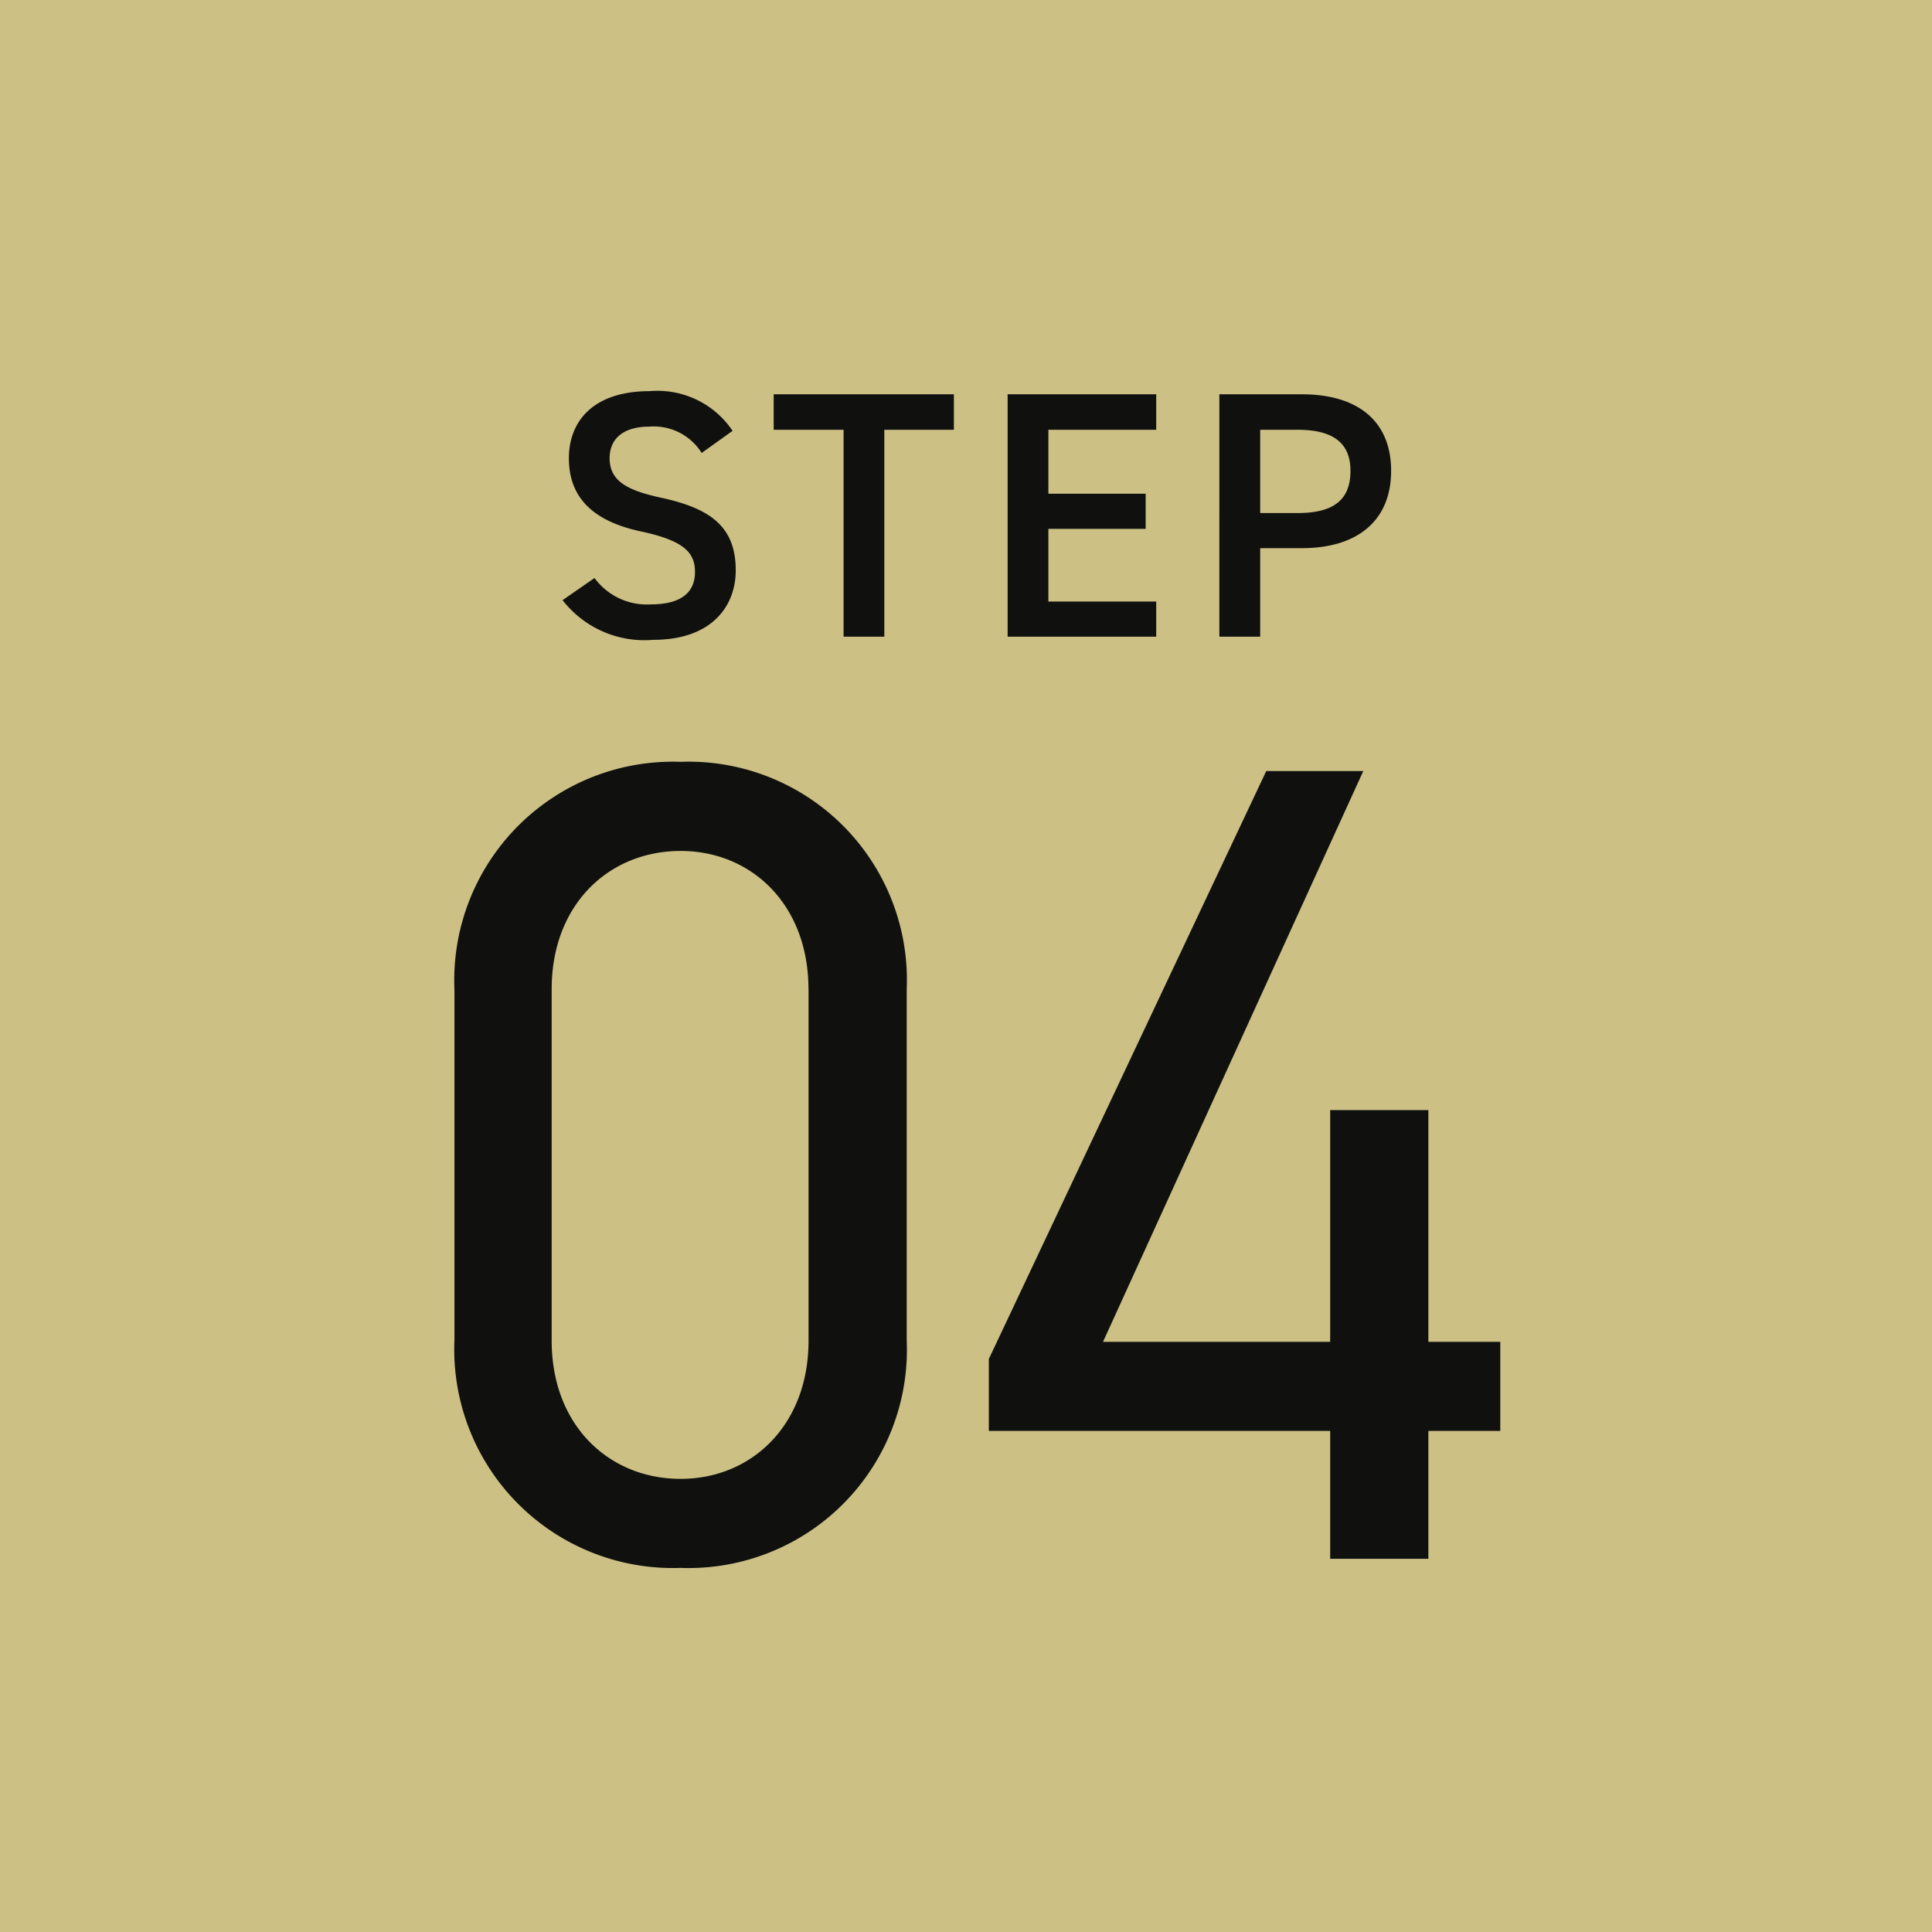
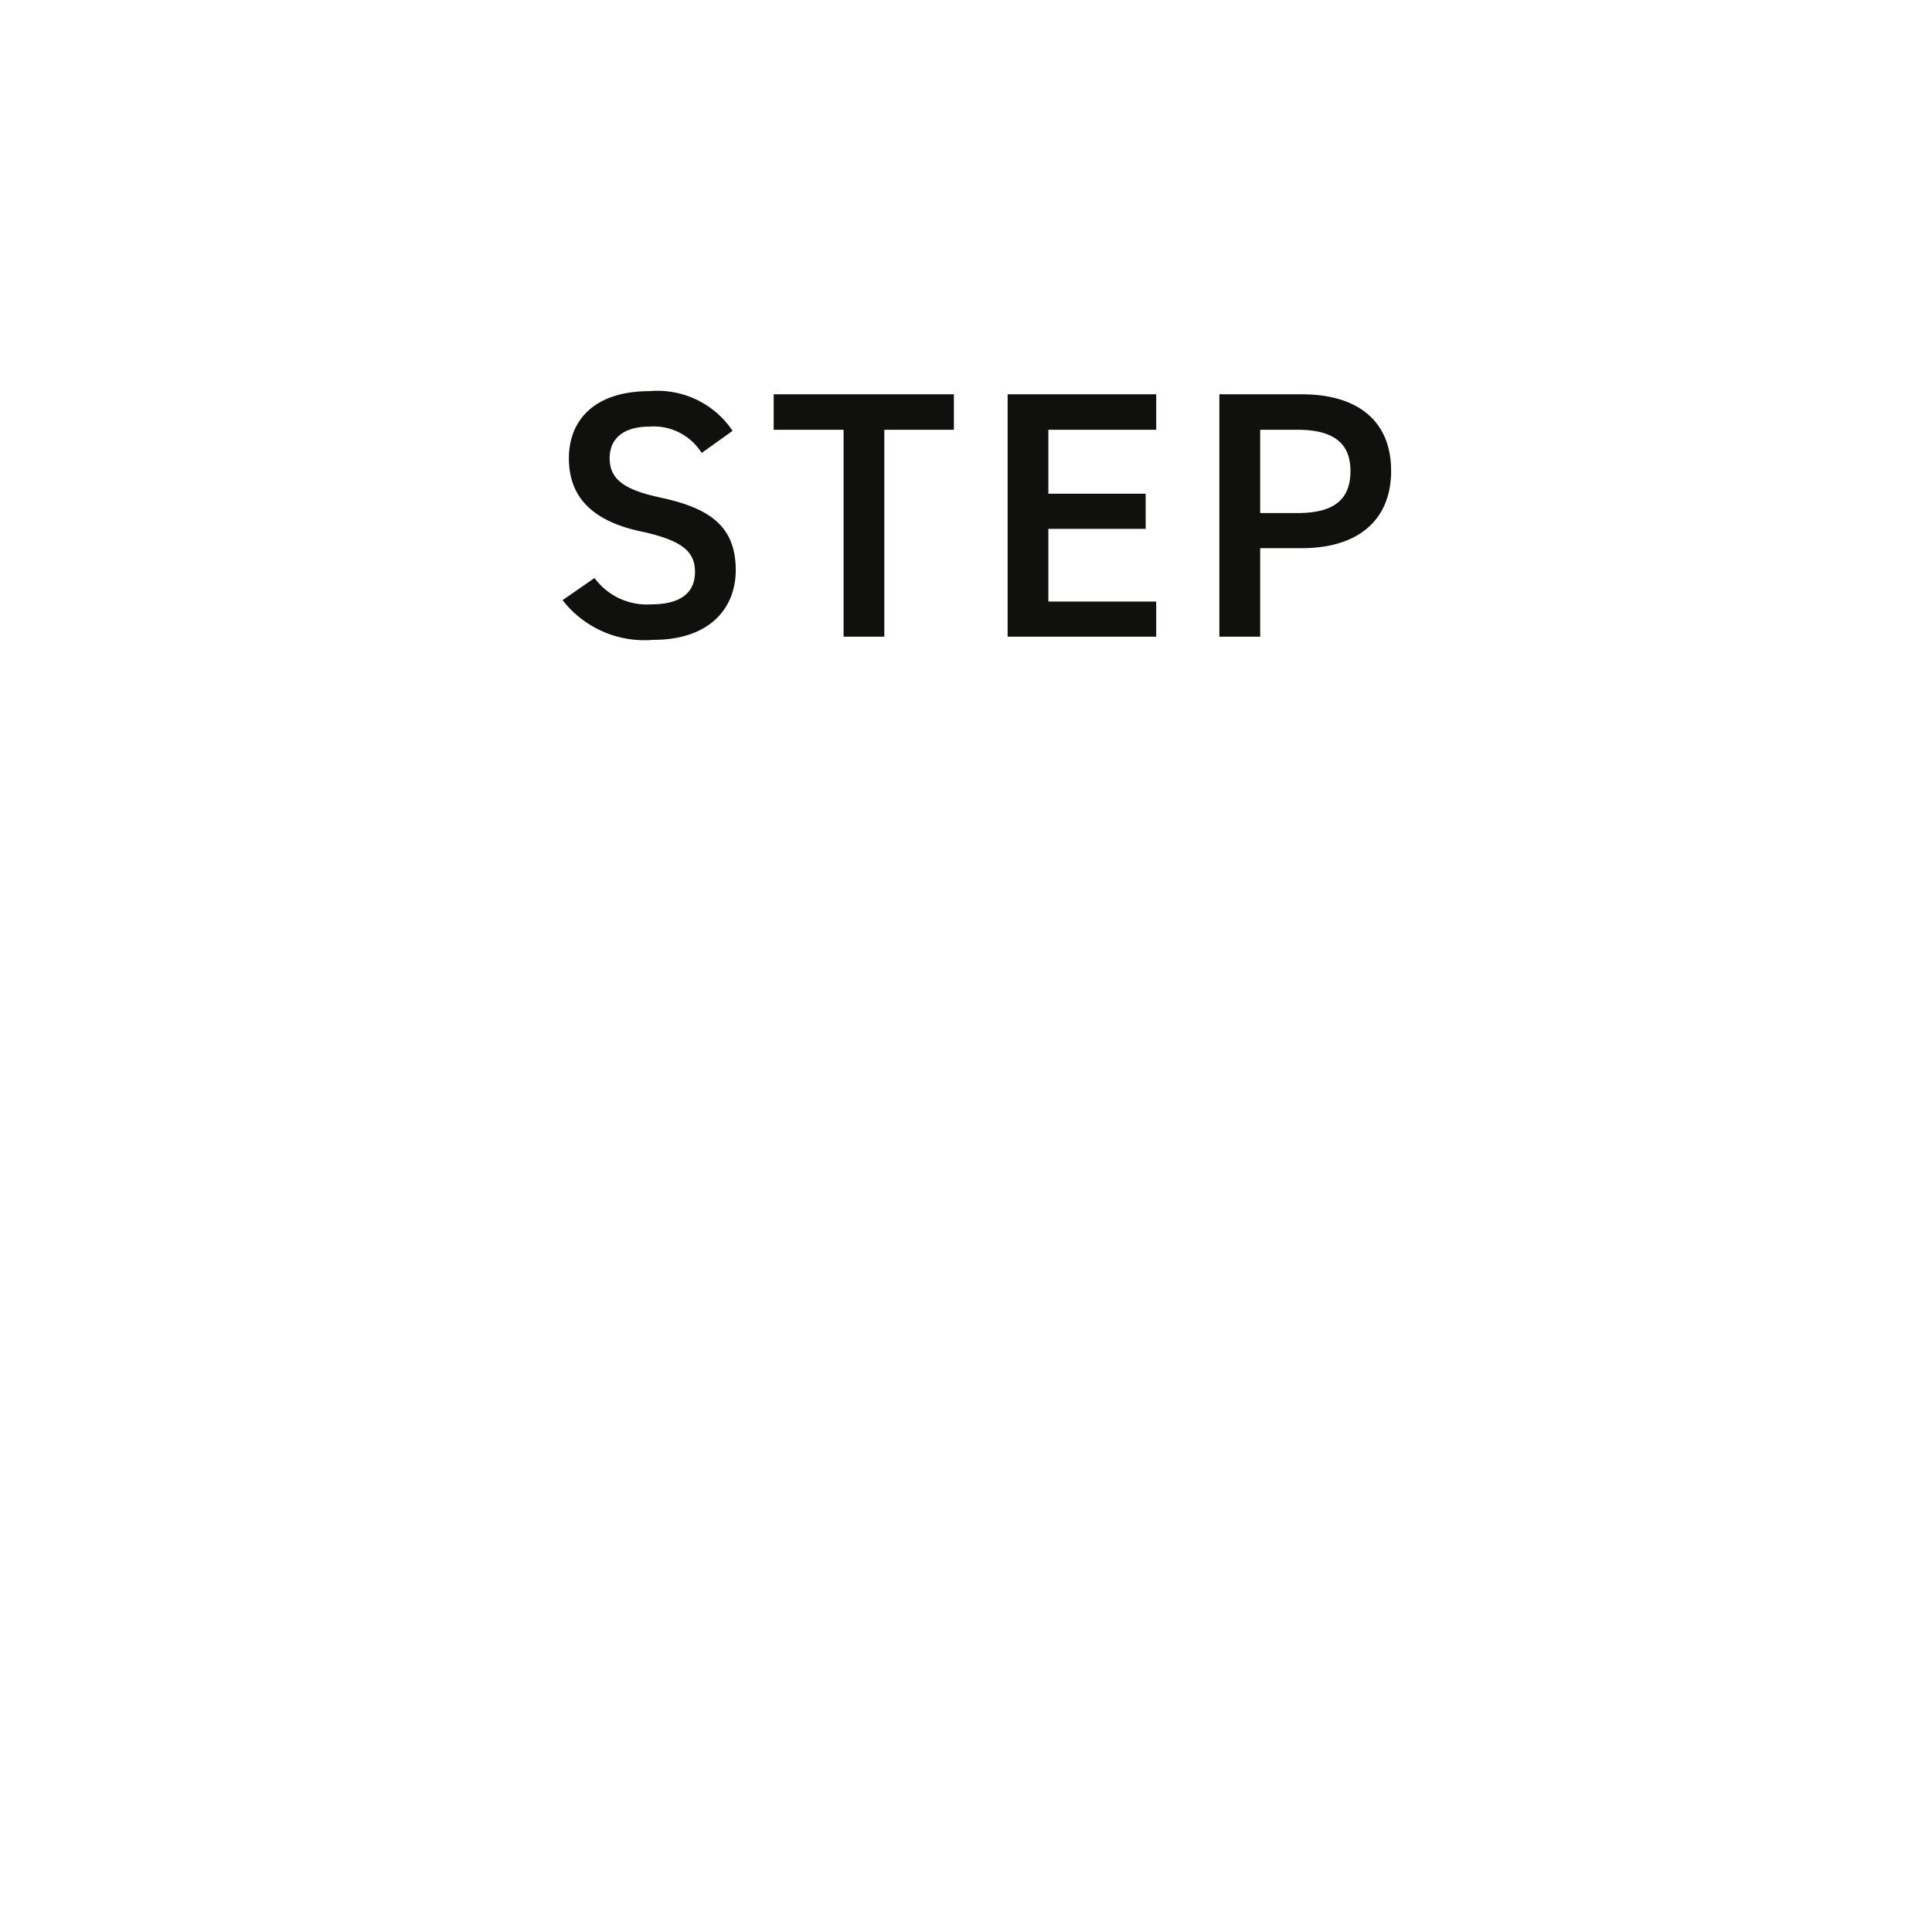
<svg xmlns="http://www.w3.org/2000/svg" width="88" height="88" viewBox="0 0 88 88">
  <g id="グループ_66205" data-name="グループ 66205" transform="translate(-360 -2099)">
-     <rect id="長方形_20327" data-name="長方形 20327" width="88" height="88" transform="translate(360 2099)" fill="#ccc085" />
-     <path id="パス_143995" data-name="パス 143995" d="M23.3-25.948A9.946,9.946,0,0,0,13-36.3,9.959,9.959,0,0,0,2.7-25.9V-9.984A9.959,9.959,0,0,0,13,.416,9.946,9.946,0,0,0,23.3-9.932Zm-4.472,0V-9.932c0,3.848-2.6,6.292-5.824,6.292-3.276,0-5.876-2.444-5.876-6.292V-25.948c0-3.848,2.6-6.292,5.876-6.292C16.224-32.24,18.824-29.8,18.824-25.948ZM39.676-35.88,27.04-9.1v3.276H42.588V0H47.06V-5.824h3.276V-9.88H47.06V-20.436H42.588V-9.88H32.24l11.856-26Z" transform="translate(378 2170)" fill="#10110f" />
-     <path id="パス_143996" data-name="パス 143996" d="M8.368-9.376a4.119,4.119,0,0,0-3.776-1.808C2-11.184.912-9.792.912-8.128c0,1.872,1.2,2.9,3.328,3.344,1.92.416,2.416.96,2.416,1.84,0,.8-.48,1.472-2,1.472a2.956,2.956,0,0,1-2.576-1.2L.624-1.664A4.721,4.721,0,0,0,4.752.144c2.656,0,3.76-1.52,3.76-3.168,0-1.984-1.152-2.816-3.376-3.3C3.6-6.656,2.768-7.072,2.768-8.128c0-.928.672-1.44,1.808-1.44a2.574,2.574,0,0,1,2.384,1.2ZM10.24-11.04v1.616h3.184V0H15.28V-9.424h3.168V-11.04Zm10.656,0V0h6.768V-1.6H22.752V-4.912h4.432v-1.6H22.752V-9.424h4.912V-11.04ZM34.3-4.032c2.56,0,4.064-1.28,4.064-3.52,0-2.272-1.52-3.488-4.064-3.488h-3.76V0H32.4V-4.032Zm-1.9-1.6V-9.424h1.712c1.7,0,2.4.672,2.4,1.872,0,1.264-.7,1.92-2.4,1.92Z" transform="translate(385 2128)" fill="#10110f" />
+     <path id="パス_143996" data-name="パス 143996" d="M8.368-9.376a4.119,4.119,0,0,0-3.776-1.808C2-11.184.912-9.792.912-8.128c0,1.872,1.2,2.9,3.328,3.344,1.92.416,2.416.96,2.416,1.84,0,.8-.48,1.472-2,1.472a2.956,2.956,0,0,1-2.576-1.2L.624-1.664A4.721,4.721,0,0,0,4.752.144c2.656,0,3.76-1.52,3.76-3.168,0-1.984-1.152-2.816-3.376-3.3C3.6-6.656,2.768-7.072,2.768-8.128c0-.928.672-1.44,1.808-1.44a2.574,2.574,0,0,1,2.384,1.2M10.24-11.04v1.616h3.184V0H15.28V-9.424h3.168V-11.04Zm10.656,0V0h6.768V-1.6H22.752V-4.912h4.432v-1.6H22.752V-9.424h4.912V-11.04ZM34.3-4.032c2.56,0,4.064-1.28,4.064-3.52,0-2.272-1.52-3.488-4.064-3.488h-3.76V0H32.4V-4.032Zm-1.9-1.6V-9.424h1.712c1.7,0,2.4.672,2.4,1.872,0,1.264-.7,1.92-2.4,1.92Z" transform="translate(385 2128)" fill="#10110f" />
  </g>
</svg>